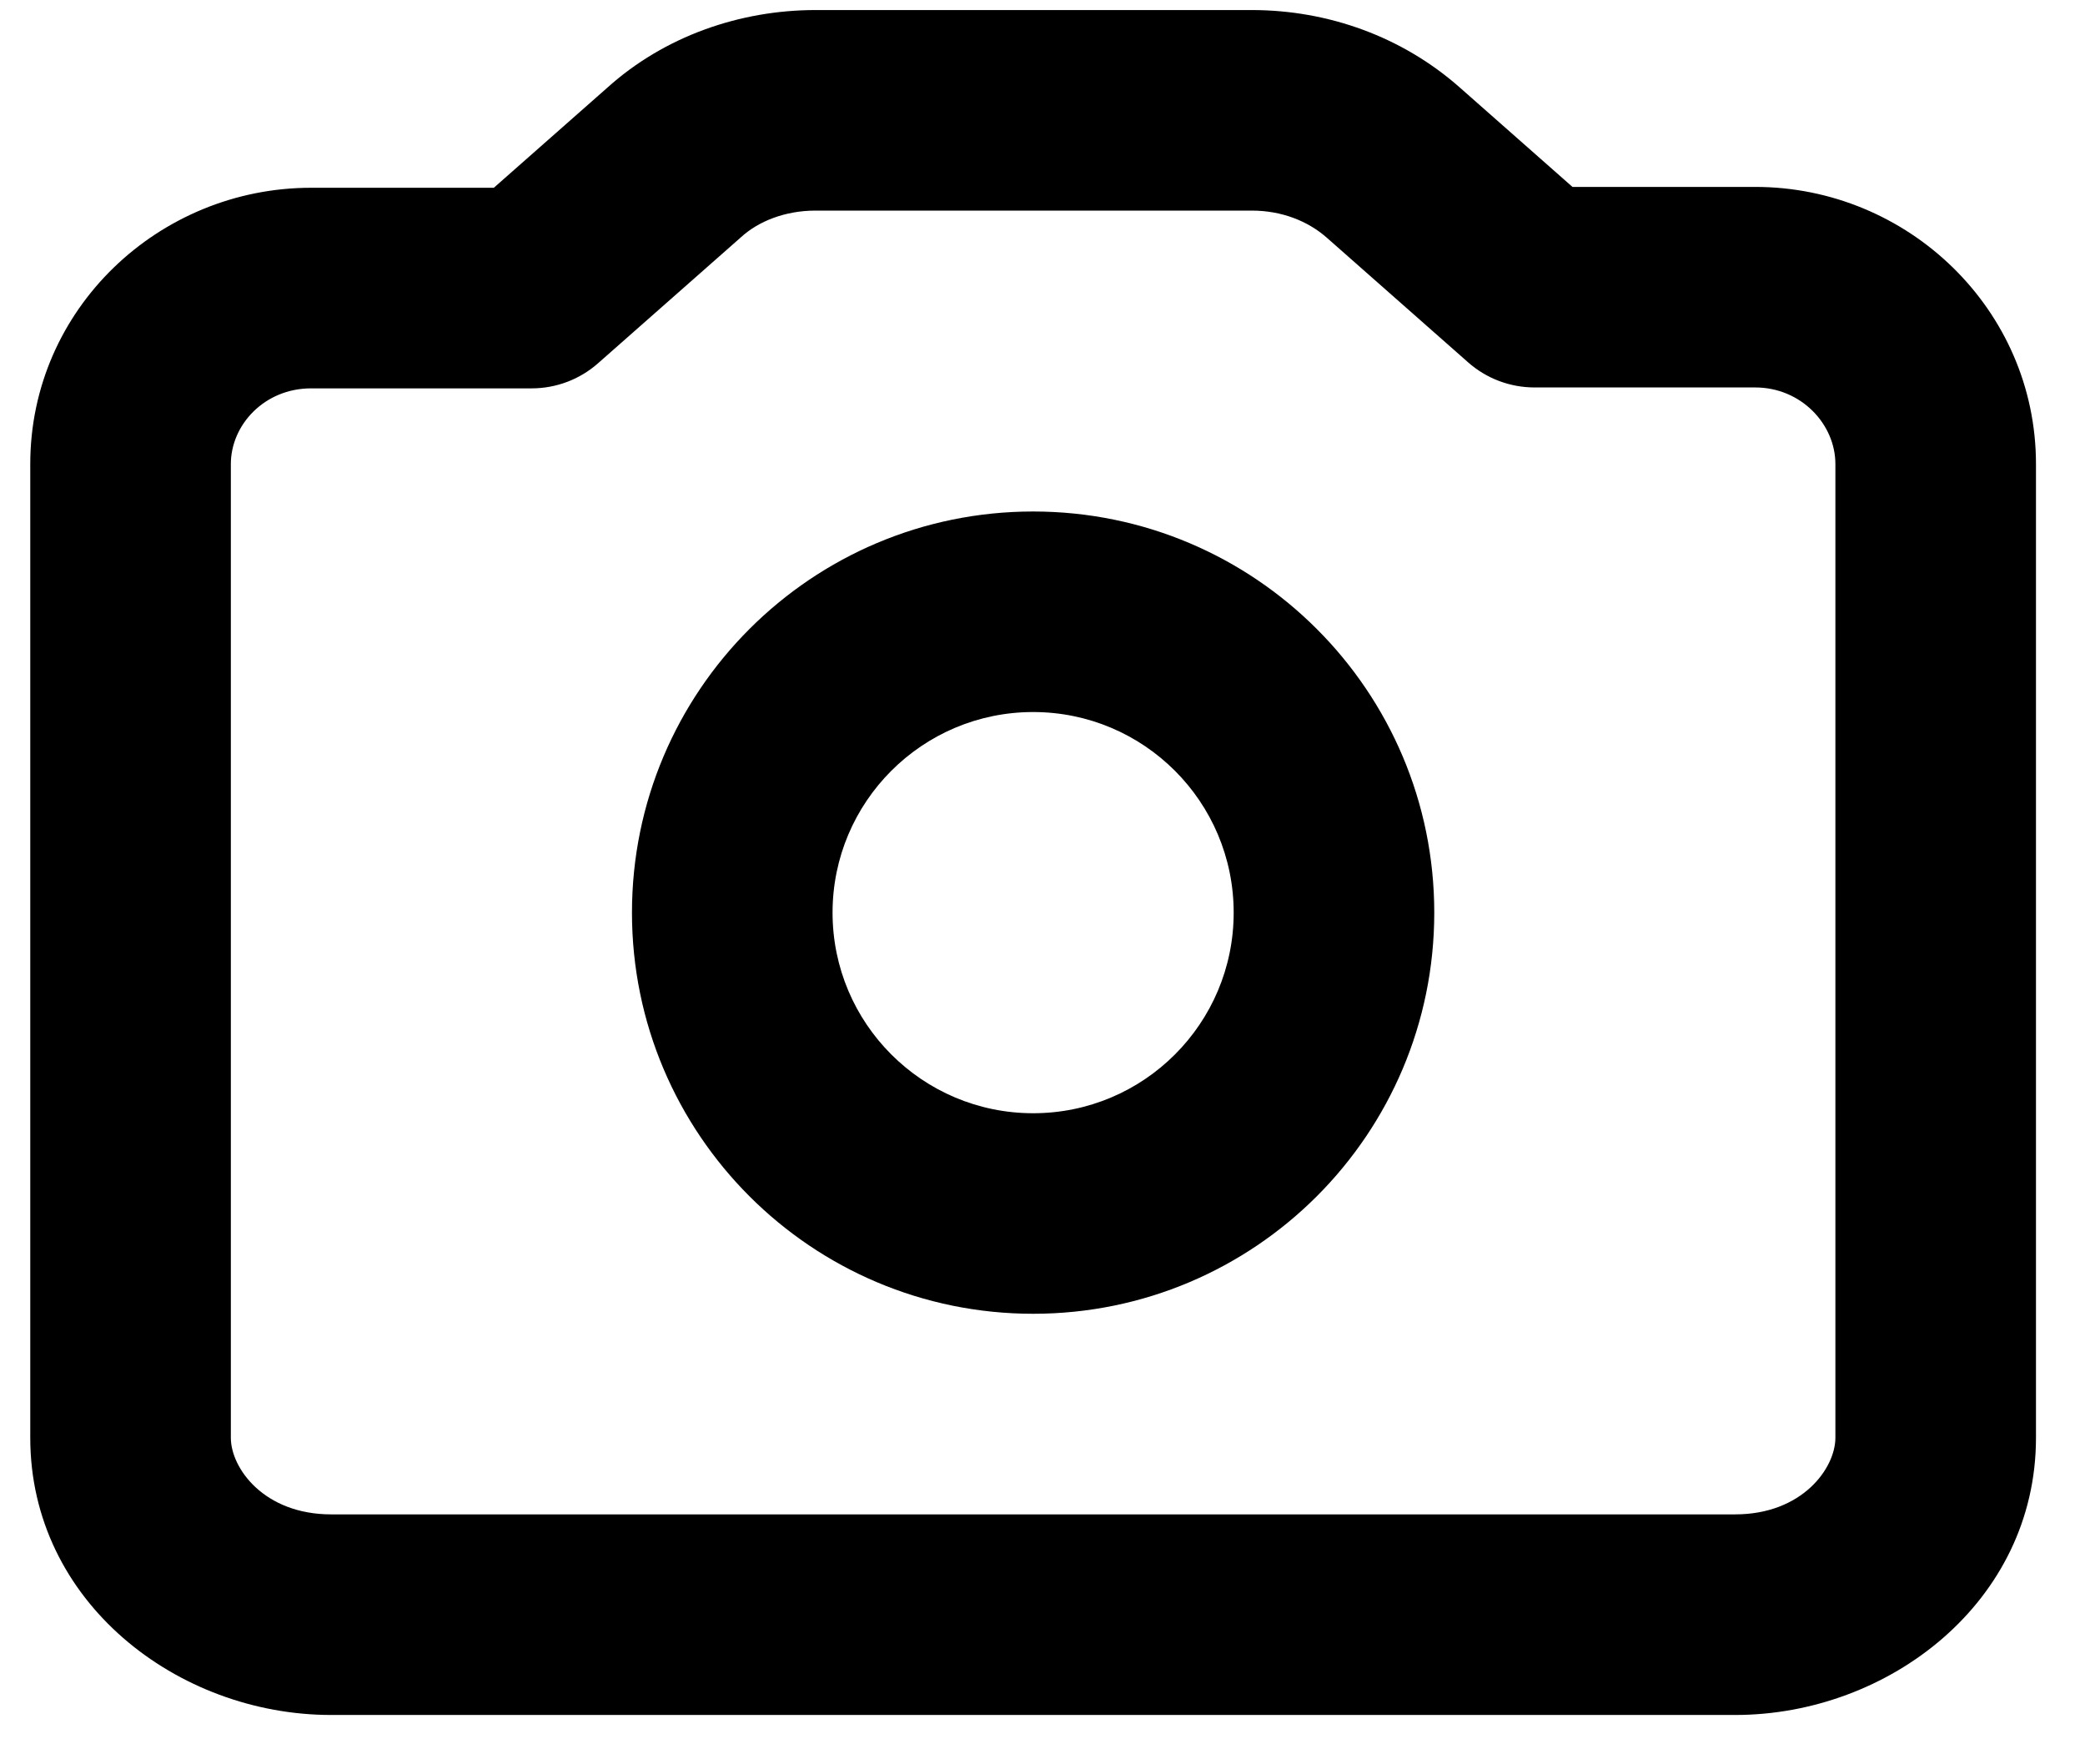
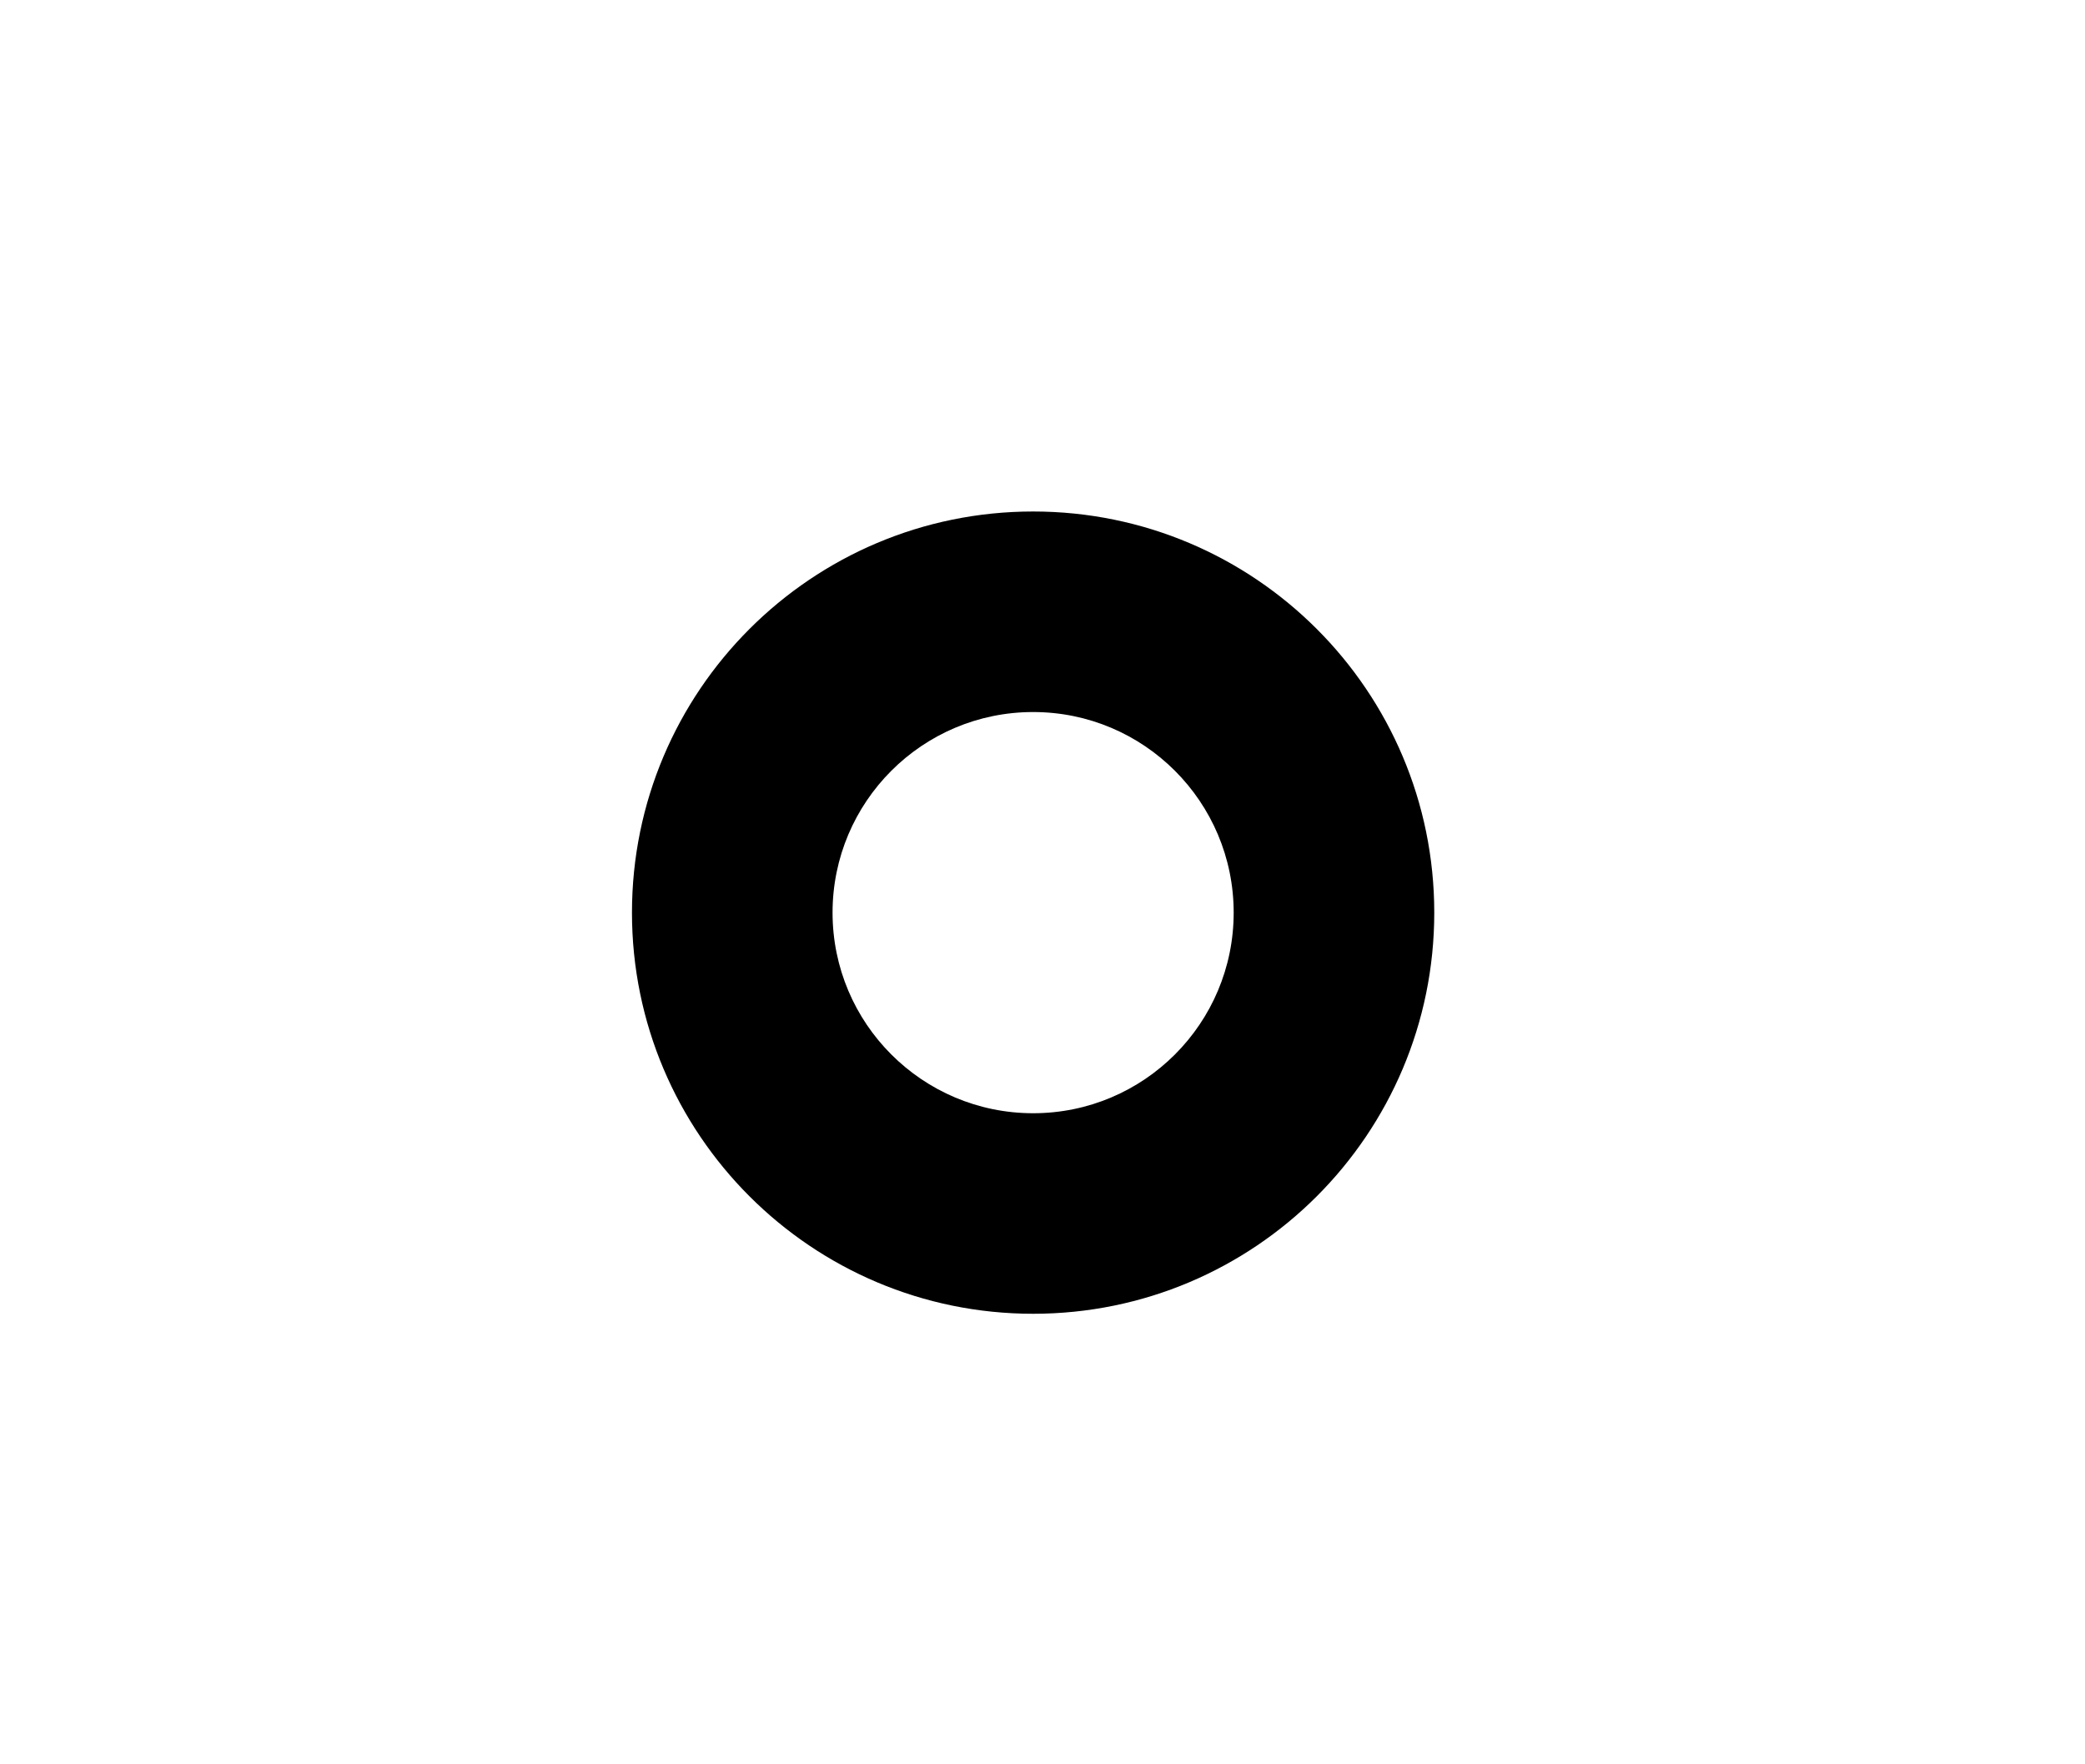
<svg xmlns="http://www.w3.org/2000/svg" width="39" height="33" viewBox="0 0 39 33" fill="none">
  <path fill-rule="evenodd" clip-rule="evenodd" d="M19.325 9.567C15.181 9.567 11.821 12.926 11.821 17.07C11.821 21.214 15.181 24.573 19.325 24.573C23.469 24.573 26.828 21.214 26.828 17.07C26.828 12.926 23.469 9.567 19.325 9.567ZM15.573 17.07C15.573 14.998 17.253 13.318 19.325 13.318C21.397 13.318 23.076 14.998 23.076 17.07C23.076 19.142 21.397 20.822 19.325 20.822C17.253 20.822 15.573 19.142 15.573 17.07Z" fill="black" />
-   <path fill-rule="evenodd" clip-rule="evenodd" d="M15.254 0.188C13.842 0.188 12.429 0.677 11.36 1.64L9.237 3.512H5.819C2.974 3.512 0.566 5.776 0.566 8.68V26.892C0.566 29.963 3.323 32.077 6.194 32.077H32.456C35.326 32.077 38.083 29.963 38.083 26.892V8.68C38.083 5.789 35.688 3.496 32.831 3.496H29.413L27.3 1.632C26.229 0.688 24.845 0.188 23.414 0.188H15.254ZM13.868 4.43C14.187 4.141 14.682 3.939 15.254 3.939H23.414C23.972 3.939 24.463 4.133 24.818 4.446L27.463 6.779C27.806 7.081 28.247 7.247 28.704 7.247H32.831C33.688 7.247 34.331 7.932 34.331 8.68V26.892C34.331 27.461 33.712 28.325 32.456 28.325H6.194C4.938 28.325 4.318 27.461 4.318 26.892V8.68C4.318 7.944 4.949 7.264 5.819 7.264H9.946C10.402 7.264 10.844 7.097 11.186 6.795L13.85 4.446L13.868 4.43Z" fill="black" />
</svg>